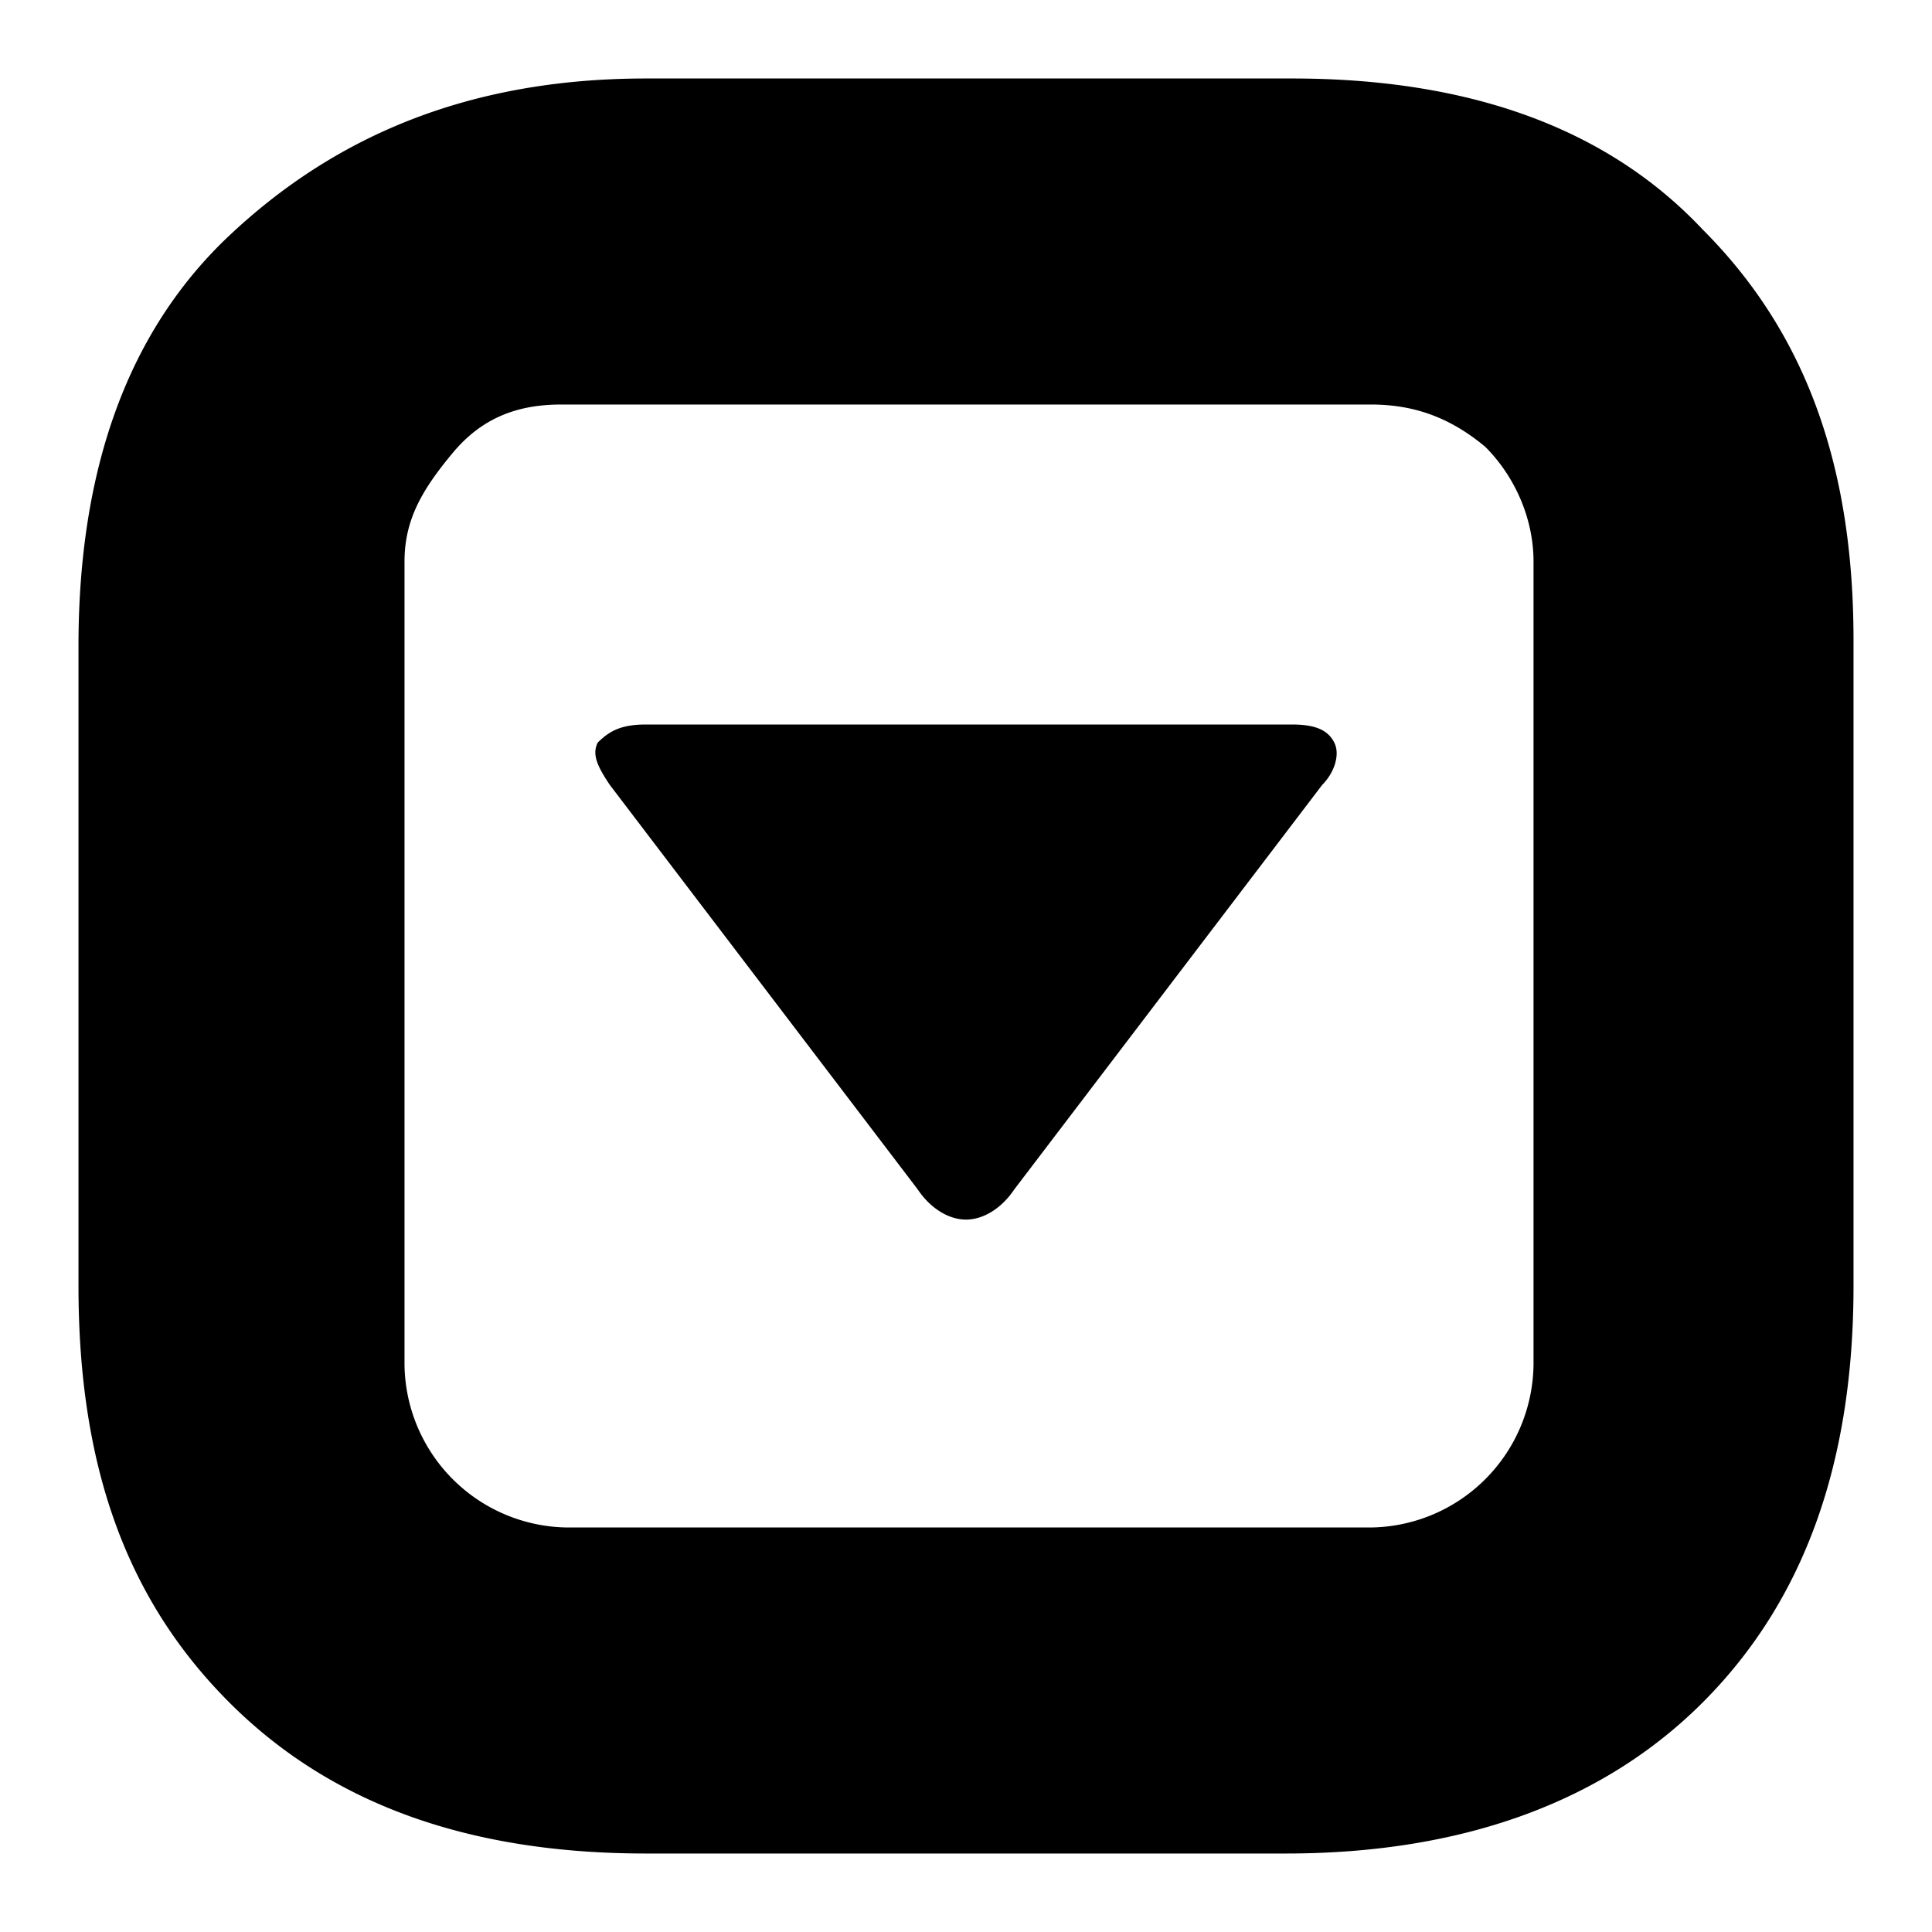
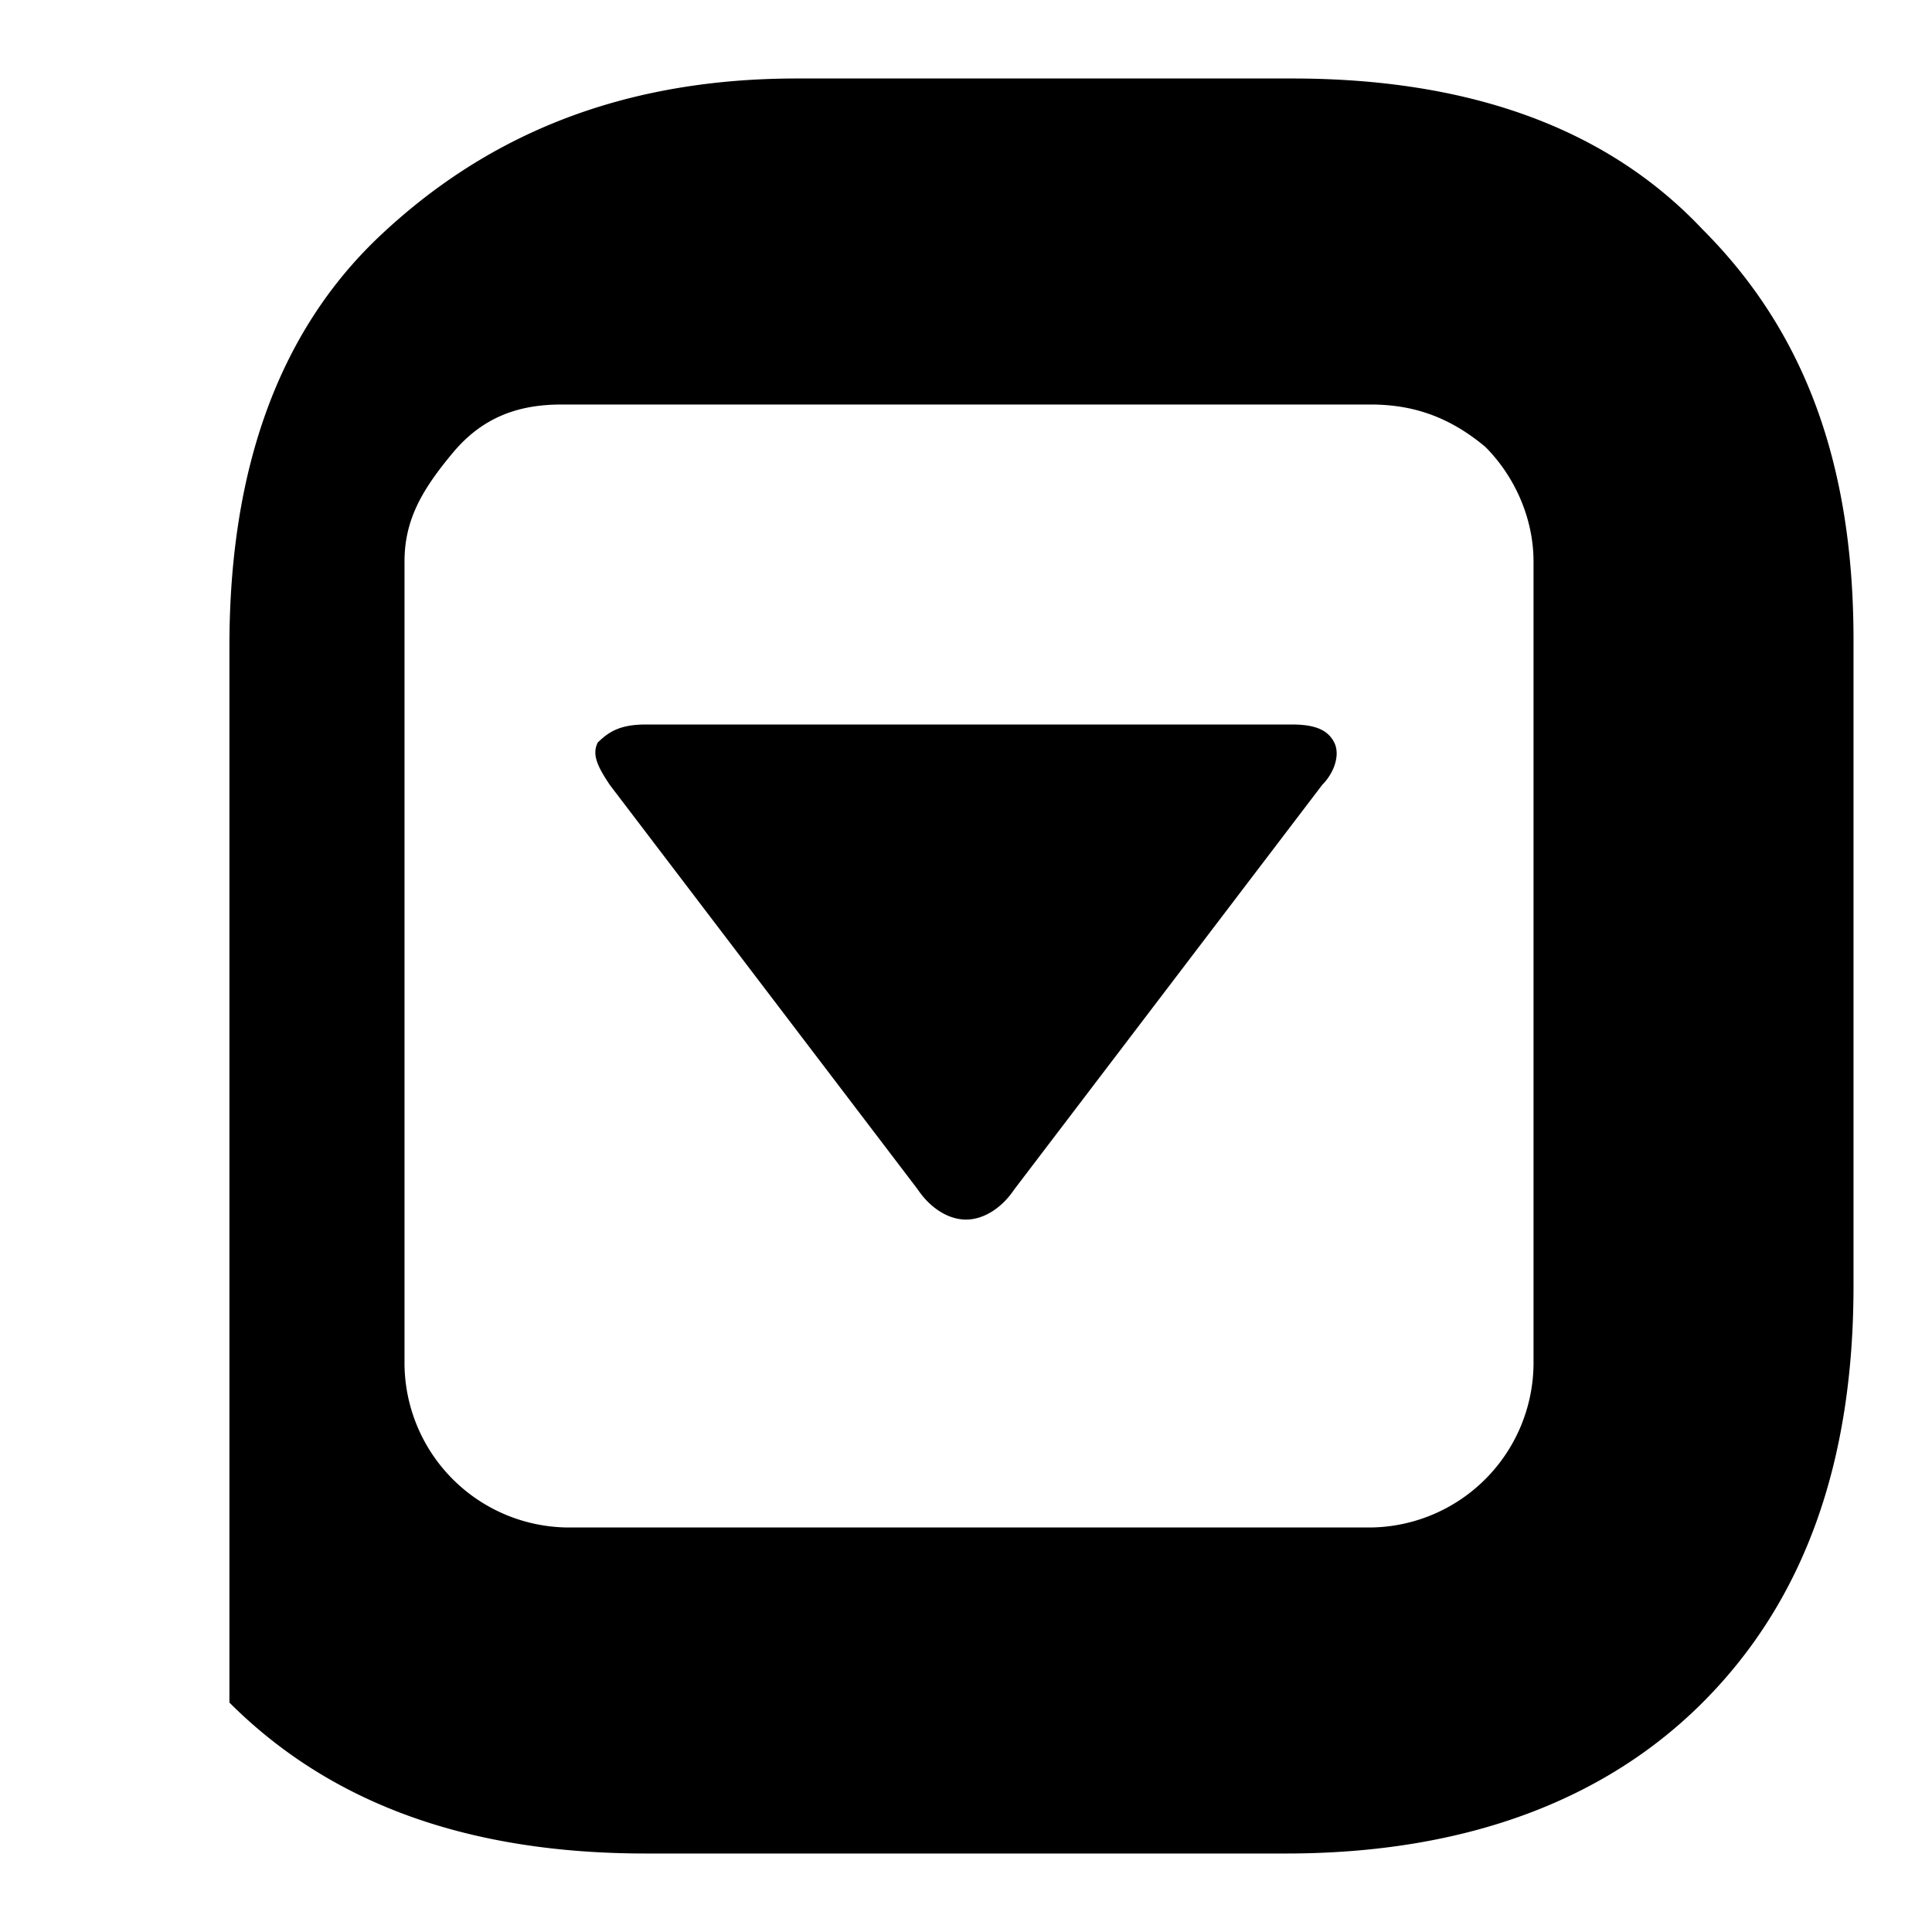
<svg xmlns="http://www.w3.org/2000/svg" width="32" height="32" fill="currentColor" viewBox="0 0 32 32">
-   <path d="M10.7 1.3h10.7c2.9 0 5.2.8 6.8 2.5 1.7 1.7 2.5 3.9 2.5 6.8v10.7c0 2.9-.8 5.2-2.5 6.9-1.6 1.6-3.9 2.5-6.9 2.5H10.7c-2.9 0-5.2-.8-6.9-2.5s-2.5-3.9-2.5-6.9V10.7c0-2.9.8-5.2 2.5-6.8s3.9-2.6 6.9-2.6m12 5.4H9.3c-.7 0-1.3.2-1.8.8s-.8 1.1-.8 1.8v13.3a2.73 2.73 0 0 0 2.7 2.7h13.3a2.73 2.73 0 0 0 2.7-2.7V9.3c0-.7-.3-1.4-.8-1.9-.6-.5-1.2-.7-1.9-.7m-12 5.3h10.7c.4 0 .6.1.7.3s0 .5-.2.7l-5.1 6.7c-.2.3-.5.5-.8.5s-.6-.2-.8-.5L10.1 13c-.2-.3-.3-.5-.2-.7.2-.2.4-.3.8-.3" />
+   <path d="M10.7 1.3h10.7c2.9 0 5.2.8 6.8 2.5 1.7 1.7 2.5 3.9 2.5 6.8v10.7c0 2.9-.8 5.2-2.5 6.9-1.6 1.6-3.9 2.5-6.9 2.5H10.7c-2.9 0-5.2-.8-6.9-2.5V10.7c0-2.9.8-5.2 2.5-6.8s3.9-2.6 6.9-2.6m12 5.4H9.3c-.7 0-1.3.2-1.8.8s-.8 1.1-.8 1.8v13.3a2.73 2.73 0 0 0 2.7 2.7h13.3a2.73 2.73 0 0 0 2.7-2.7V9.3c0-.7-.3-1.4-.8-1.9-.6-.5-1.2-.7-1.9-.7m-12 5.3h10.7c.4 0 .6.1.7.3s0 .5-.2.7l-5.1 6.7c-.2.3-.5.5-.8.5s-.6-.2-.8-.5L10.1 13c-.2-.3-.3-.5-.2-.7.2-.2.4-.3.8-.3" />
</svg>